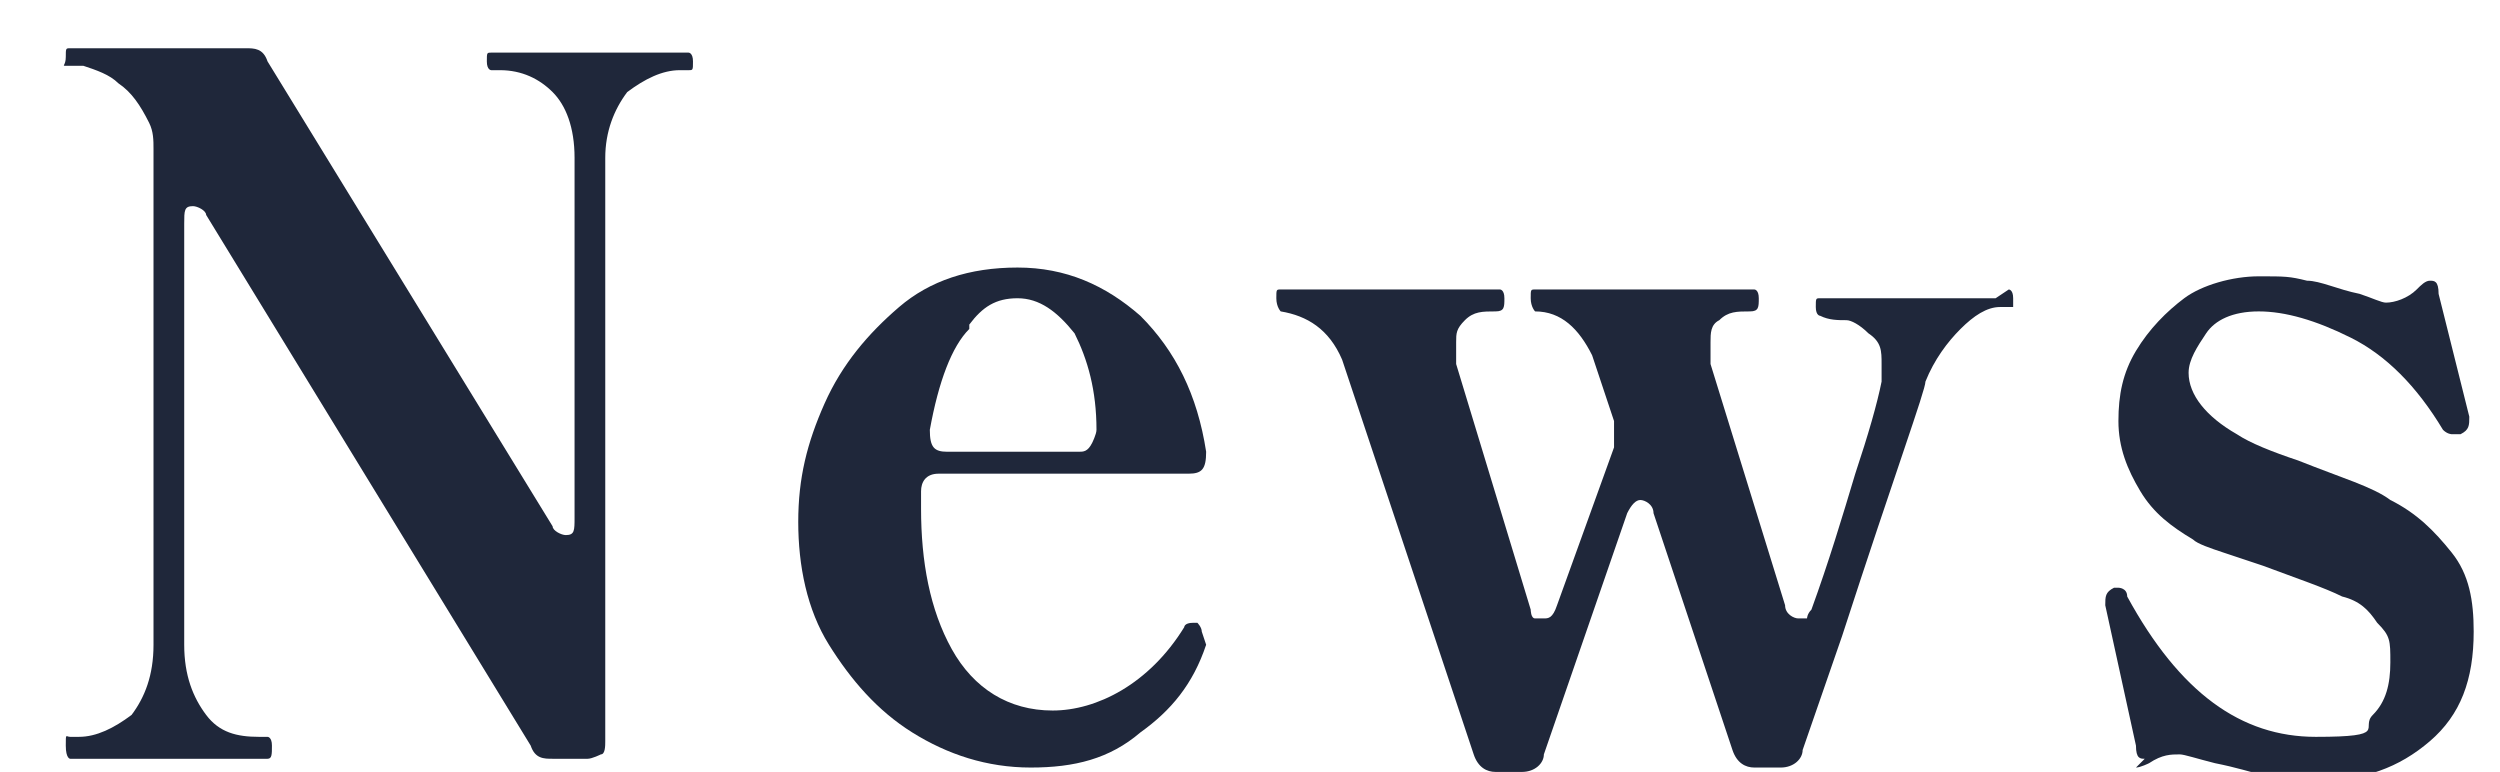
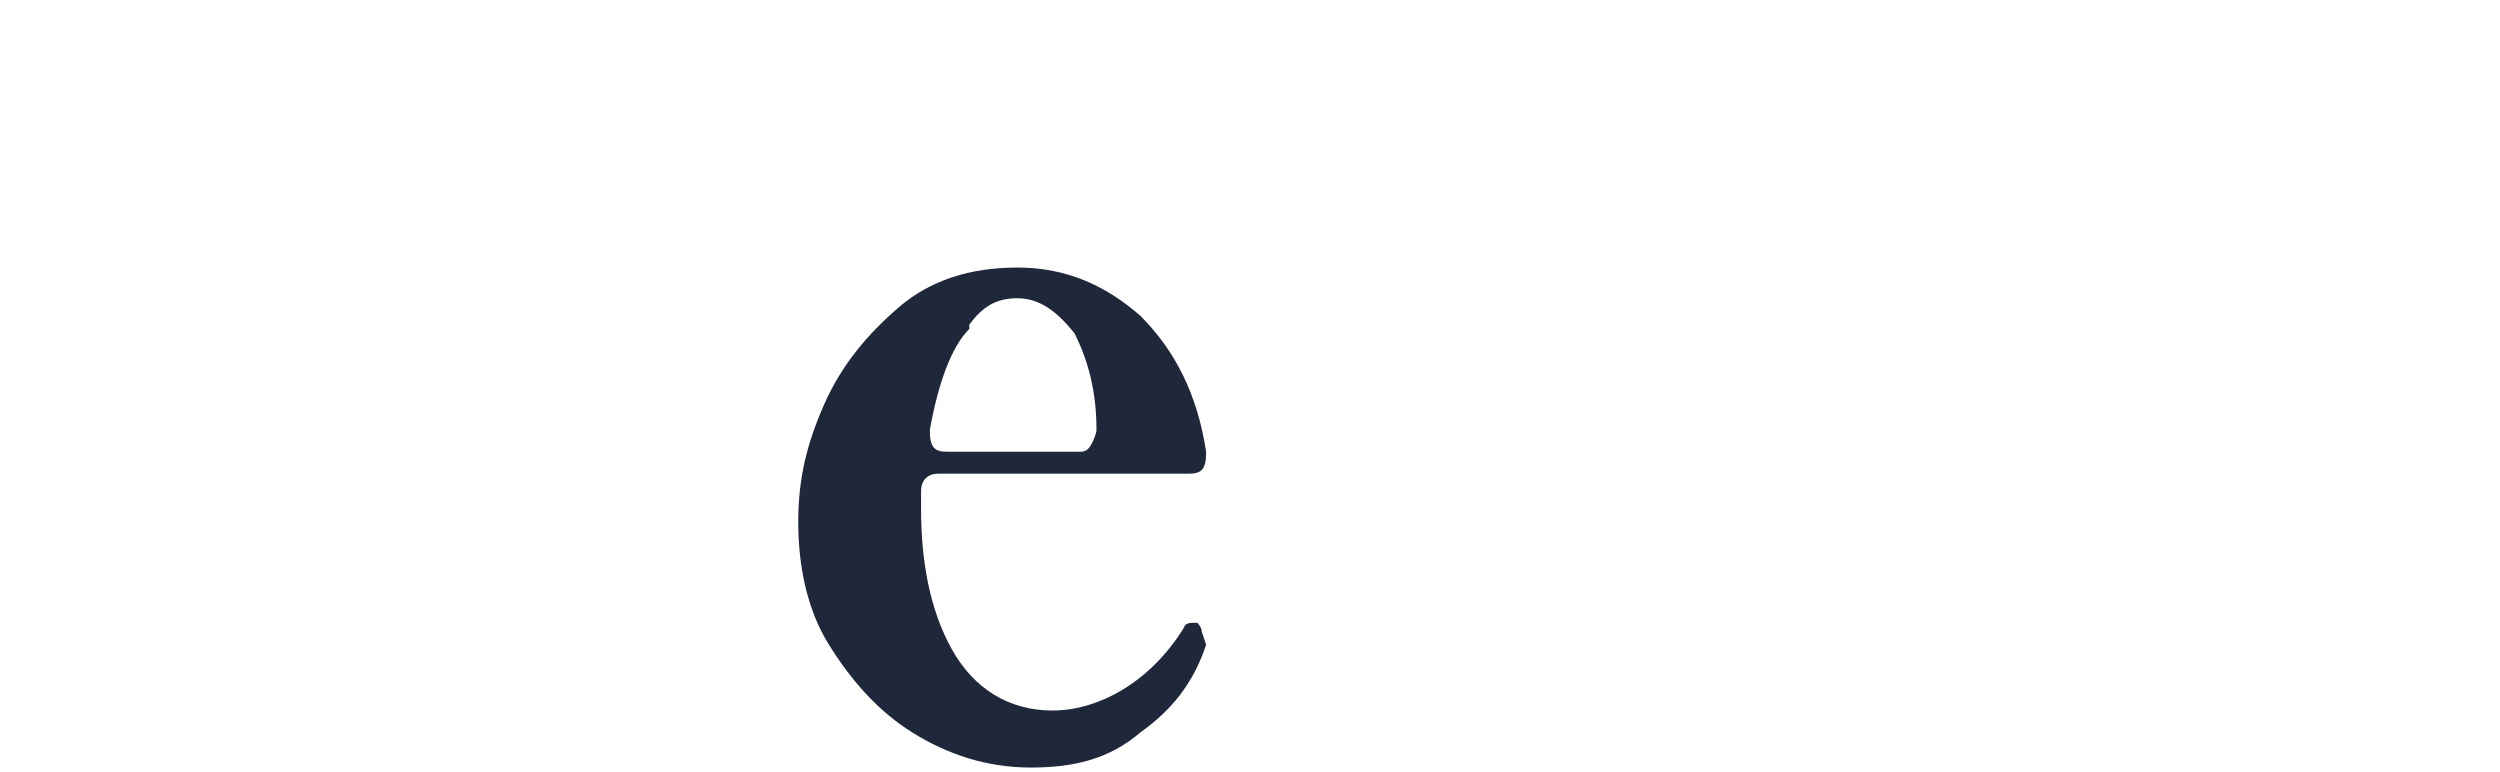
<svg xmlns="http://www.w3.org/2000/svg" id="_レイヤー_1" data-name="レイヤー 1" version="1.1" viewBox="0 0 57 17.6">
  <defs>
    <style>
      .cls-1 {
        fill: #1f273a;
        stroke-width: 0px;
      }
    </style>
  </defs>
-   <path class="cls-1" d="M1.6,17.3c0,0-.1,0-.1-.3s0-.2.1-.2h.2c.4,0,.8-.2,1.2-.5.3-.4.5-.9.5-1.6V3.4c0-.2,0-.4-.1-.6-.2-.4-.4-.7-.7-.9-.2-.2-.5-.3-.8-.4,0,0-.1,0-.2,0,0,0-.1,0-.2,0s0,0,0-.2c0-.2,0-.2.1-.2h4c.2,0,.4,0,.5.3l6.5,10.6c0,.1.2.2.3.2.2,0,.2-.1.2-.4V3.6c0-.7-.2-1.2-.5-1.5s-.7-.5-1.2-.5h-.2c0,0-.1,0-.1-.2s0-.2.1-.2h4.5c0,0,.1,0,.1.2s0,.2-.1.2h-.2c-.4,0-.8.2-1.2.5-.3.4-.5.9-.5,1.5v13.3c0,.1,0,.3-.1.3,0,0-.2.1-.3.1h-.8c-.2,0-.4,0-.5-.3L4.7,4.9c0-.1-.2-.2-.3-.2-.2,0-.2.1-.2.4v9.6c0,.7.2,1.2.5,1.6s.7.5,1.2.5h.2c0,0,.1,0,.1.2s0,.3-.1.3H1.6Z" />
  <path class="cls-1" d="M27.5,14.7h0c-.3.9-.8,1.5-1.5,2-.7.6-1.5.8-2.5.8s-1.9-.3-2.7-.8c-.8-.5-1.4-1.2-1.9-2s-.7-1.8-.7-2.8.2-1.8.6-2.7,1-1.6,1.7-2.2c.7-.6,1.6-.9,2.7-.9s2,.4,2.8,1.1c.8.8,1.3,1.8,1.5,3.1h0c0,.4-.1.5-.4.5h-5.7c-.3,0-.4.2-.4.4v.4c0,1.2.2,2.3.7,3.2s1.3,1.4,2.3,1.4,2.2-.6,3-1.9c0,0,0-.1.2-.1s0,0,.1,0c0,0,.1.1.1.2ZM22.1,7.5c-.4.4-.7,1.2-.9,2.3h0c0,.4.1.5.4.5h3c.1,0,.2,0,.3-.2,0,0,.1-.2.1-.3,0-.9-.2-1.6-.5-2.2-.4-.5-.8-.8-1.3-.8s-.8.2-1.1.6Z" />
-   <path class="cls-1" d="M45.8,6.6c0,0,.1,0,.1.2s0,.2,0,.2-.1,0-.3,0c-.3,0-.6.2-.9.5-.3.3-.6.7-.8,1.2,0,.2-.7,2.1-1.9,5.8l-.9,2.6c0,.2-.2.4-.5.4h-.6c-.2,0-.4-.1-.5-.4l-1.8-5.4c0-.2-.2-.3-.3-.3s-.2.1-.3.3l-1.9,5.5c0,.2-.2.4-.5.4h-.6c-.2,0-.4-.1-.5-.4l-3-9c-.3-.7-.8-1-1.4-1.1,0,0-.1-.1-.1-.3s0-.2.1-.2h5c0,0,.1,0,.1.2s0,.3-.2.3c-.3,0-.5,0-.7.2s-.2.3-.2.5,0,.3,0,.5l1.7,5.6c0,0,0,.2.1.2s.1,0,.2,0c.1,0,.2,0,.3-.3l1.3-3.6c0-.1,0-.2,0-.3s0-.2,0-.3l-.5-1.5c-.3-.6-.7-1-1.3-1,0,0-.1-.1-.1-.3s0-.2.1-.2h5c0,0,.1,0,.1.2s0,.3-.2.3c-.3,0-.5,0-.7.2-.2.1-.2.3-.2.5s0,.2,0,.5l1.7,5.5c0,.2.2.3.3.3s.1,0,.2,0c0,0,0-.1.1-.2.4-1.1.7-2.1,1-3.1.3-.9.5-1.6.6-2.1,0-.2,0-.4,0-.4,0-.3,0-.5-.3-.7-.2-.2-.4-.3-.5-.3-.2,0-.4,0-.6-.1,0,0-.1,0-.1-.2s0-.2.1-.2h4Z" />
-   <path class="cls-1" d="M48.9,17.3c-.1,0-.2,0-.2-.3l-.7-3.2h0c0-.2,0-.3.2-.4,0,0,0,0,.1,0,0,0,.2,0,.2.2,1.2,2.2,2.6,3.2,4.3,3.2s1-.2,1.3-.5c.3-.3.4-.7.4-1.2s0-.6-.3-.9c-.2-.3-.4-.5-.8-.6-.4-.2-1-.4-1.8-.7-.3-.1-.6-.2-.9-.3-.3-.1-.6-.2-.7-.3-.5-.3-.9-.6-1.2-1.1-.3-.5-.5-1-.5-1.6s.1-1.1.4-1.6c.3-.5.7-.9,1.1-1.2s1.1-.5,1.7-.5.7,0,1.1.1c.3,0,.7.2,1.2.3.3.1.5.2.6.2.2,0,.5-.1.7-.3.1-.1.2-.2.3-.2s.2,0,.2.3l.7,2.8h0c0,.2,0,.3-.2.4,0,0-.1,0-.2,0,0,0-.1,0-.2-.1-.6-1-1.3-1.7-2.1-2.1s-1.5-.6-2.1-.6-1,.2-1.2.5-.4.6-.4.9c0,.5.4,1,1.1,1.4.3.2.8.4,1.4.6,1,.4,1.7.6,2.1.9.6.3,1,.7,1.4,1.2s.5,1.1.5,1.8c0,1.1-.3,1.9-1,2.5-.7.6-1.5.9-2.6.9s-.7,0-1.1-.1-.7-.2-1.2-.3c-.4-.1-.7-.2-.8-.2-.2,0-.4,0-.7.2,0,0-.2.1-.3.1Z" />
</svg>